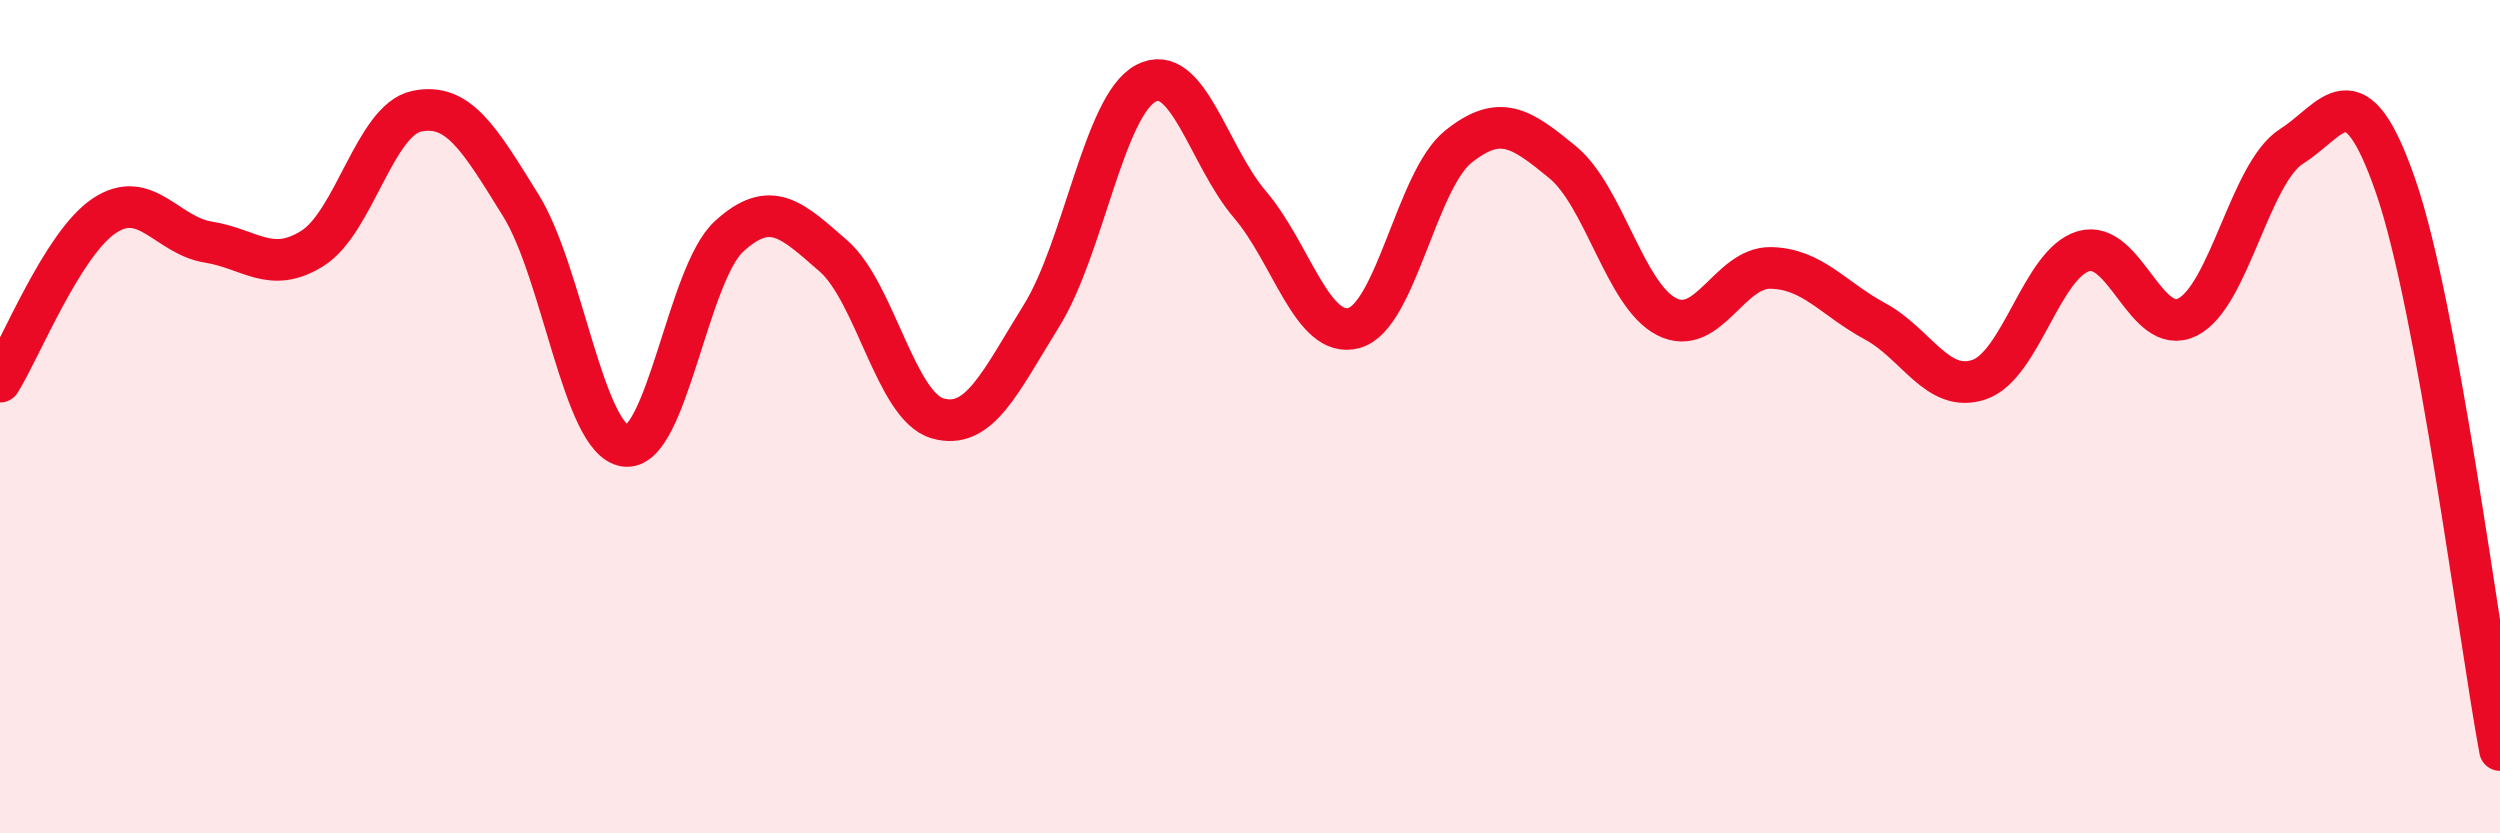
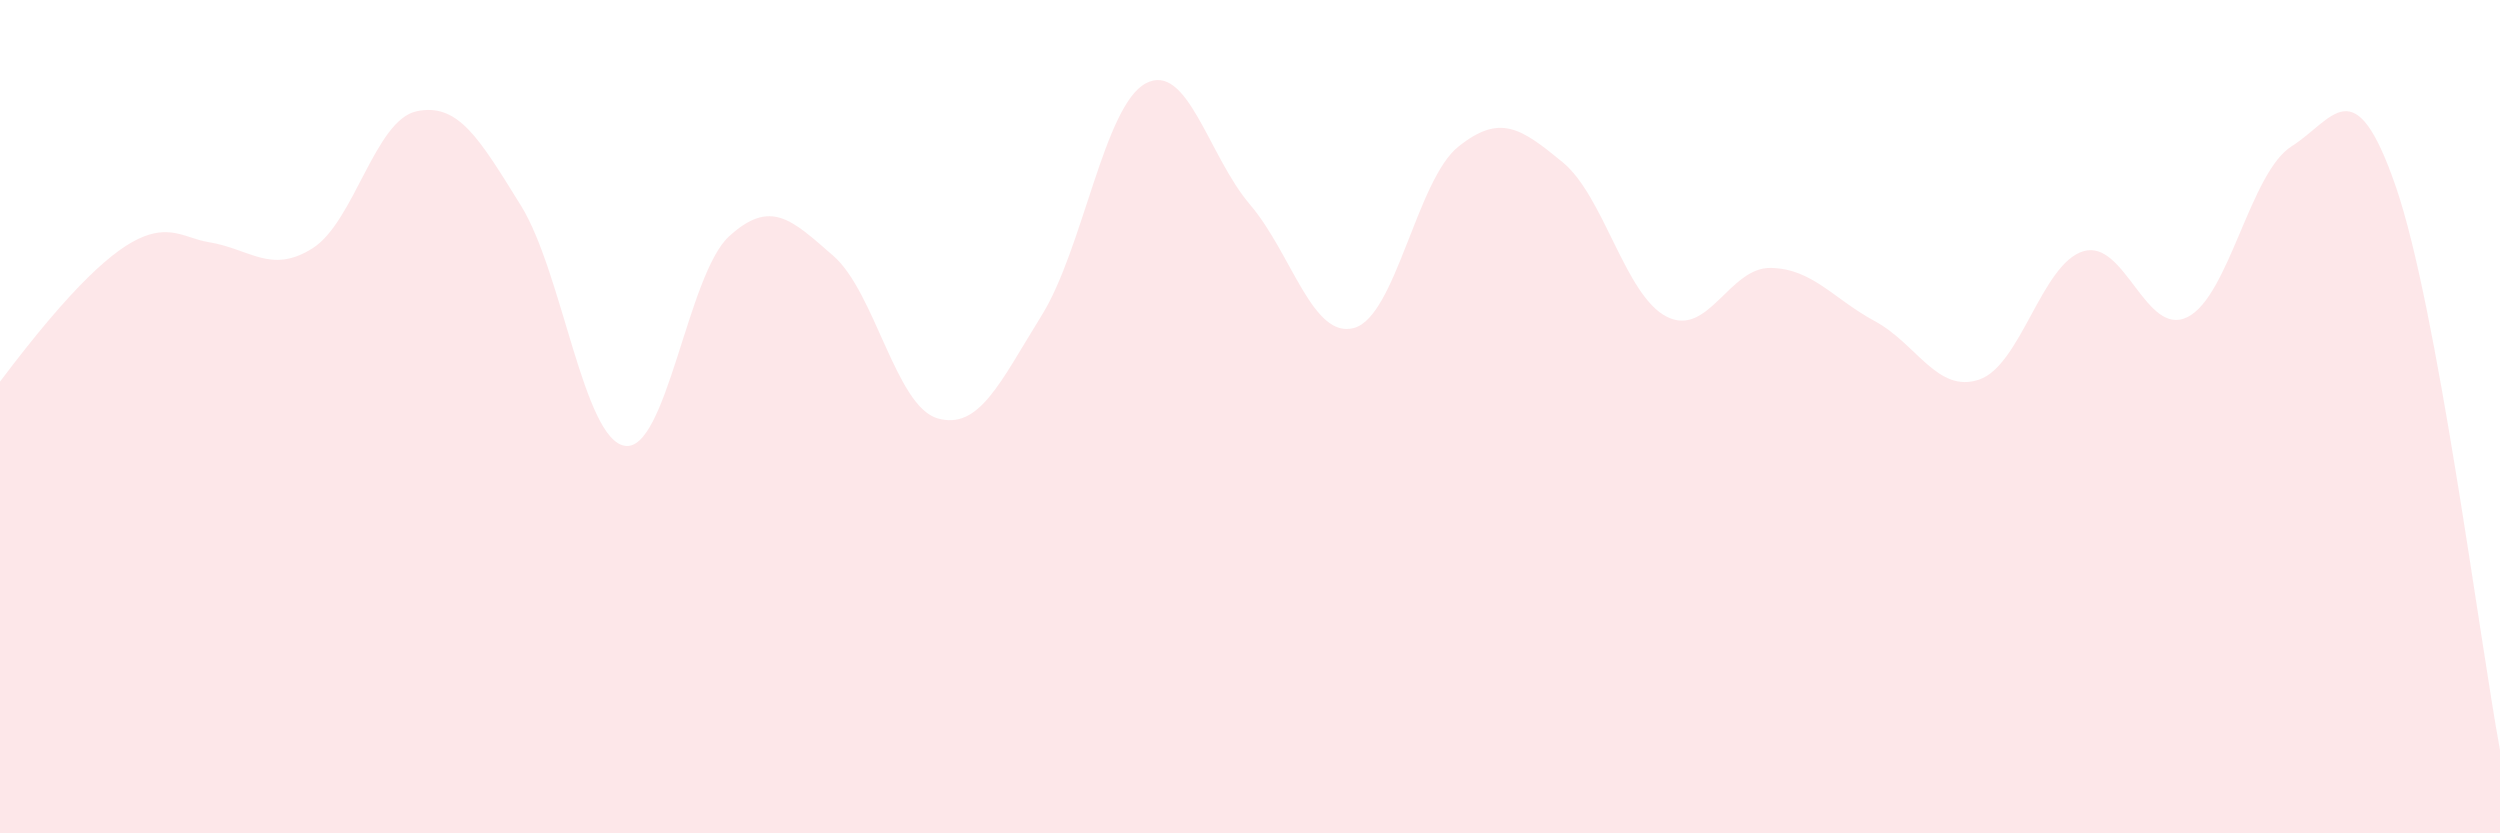
<svg xmlns="http://www.w3.org/2000/svg" width="60" height="20" viewBox="0 0 60 20">
-   <path d="M 0,9.16 C 0.5,8.36 1.5,5.85 2.5,5.18 C 3.5,4.51 4,5.65 5,5.81 C 6,5.97 6.5,6.59 7.5,5.96 C 8.5,5.33 9,2.88 10,2.67 C 11,2.46 11.5,3.32 12.5,4.93 C 13.5,6.54 14,10.55 15,10.7 C 16,10.85 16.5,6.58 17.5,5.67 C 18.5,4.76 19,5.27 20,6.14 C 21,7.01 21.5,9.75 22.5,10.04 C 23.5,10.33 24,9.18 25,7.57 C 26,5.96 26.5,2.53 27.5,2 C 28.5,1.47 29,3.74 30,4.91 C 31,6.08 31.5,8.15 32.5,7.87 C 33.5,7.59 34,4.32 35,3.52 C 36,2.72 36.5,3.07 37.5,3.89 C 38.5,4.71 39,7.09 40,7.6 C 41,8.11 41.5,6.41 42.5,6.43 C 43.5,6.45 44,7.17 45,7.71 C 46,8.25 46.5,9.45 47.5,9.11 C 48.5,8.77 49,6.33 50,6.03 C 51,5.73 51.5,8.11 52.5,7.61 C 53.5,7.11 54,4.14 55,3.51 C 56,2.88 56.5,1.58 57.5,4.48 C 58.5,7.38 59.5,15.3 60,18L60 20L0 20Z" fill="#EB0A25" opacity="0.1" stroke-linecap="round" stroke-linejoin="round" />
-   <path d="M 0,9.16 C 0.5,8.36 1.5,5.85 2.5,5.18 C 3.5,4.51 4,5.65 5,5.81 C 6,5.97 6.5,6.59 7.5,5.96 C 8.5,5.33 9,2.88 10,2.67 C 11,2.46 11.5,3.32 12.5,4.93 C 13.5,6.54 14,10.55 15,10.7 C 16,10.85 16.5,6.58 17.5,5.67 C 18.5,4.76 19,5.27 20,6.14 C 21,7.01 21.5,9.75 22.5,10.04 C 23.5,10.33 24,9.18 25,7.57 C 26,5.96 26.5,2.53 27.5,2 C 28.5,1.47 29,3.74 30,4.91 C 31,6.08 31.5,8.15 32.5,7.87 C 33.5,7.59 34,4.32 35,3.52 C 36,2.72 36.5,3.07 37.5,3.89 C 38.5,4.71 39,7.09 40,7.6 C 41,8.11 41.5,6.41 42.5,6.43 C 43.5,6.45 44,7.17 45,7.71 C 46,8.25 46.5,9.45 47.5,9.11 C 48.5,8.77 49,6.33 50,6.03 C 51,5.73 51.5,8.11 52.5,7.61 C 53.5,7.11 54,4.14 55,3.51 C 56,2.88 56.5,1.58 57.5,4.48 C 58.5,7.38 59.5,15.3 60,18" stroke="#EB0A25" stroke-width="1" fill="none" stroke-linecap="round" stroke-linejoin="round" />
+   <path d="M 0,9.16 C 3.5,4.51 4,5.65 5,5.81 C 6,5.97 6.5,6.59 7.5,5.96 C 8.5,5.33 9,2.88 10,2.67 C 11,2.46 11.5,3.32 12.5,4.93 C 13.5,6.54 14,10.55 15,10.7 C 16,10.85 16.5,6.58 17.5,5.67 C 18.5,4.76 19,5.27 20,6.14 C 21,7.01 21.5,9.75 22.5,10.04 C 23.5,10.33 24,9.18 25,7.57 C 26,5.96 26.5,2.53 27.5,2 C 28.5,1.47 29,3.74 30,4.91 C 31,6.08 31.5,8.15 32.5,7.87 C 33.5,7.59 34,4.32 35,3.52 C 36,2.72 36.5,3.07 37.5,3.89 C 38.5,4.71 39,7.09 40,7.6 C 41,8.11 41.5,6.41 42.5,6.43 C 43.5,6.45 44,7.17 45,7.71 C 46,8.25 46.5,9.45 47.5,9.11 C 48.5,8.77 49,6.33 50,6.03 C 51,5.73 51.5,8.11 52.5,7.61 C 53.5,7.11 54,4.14 55,3.51 C 56,2.88 56.5,1.58 57.5,4.48 C 58.5,7.38 59.5,15.3 60,18L60 20L0 20Z" fill="#EB0A25" opacity="0.1" stroke-linecap="round" stroke-linejoin="round" />
</svg>